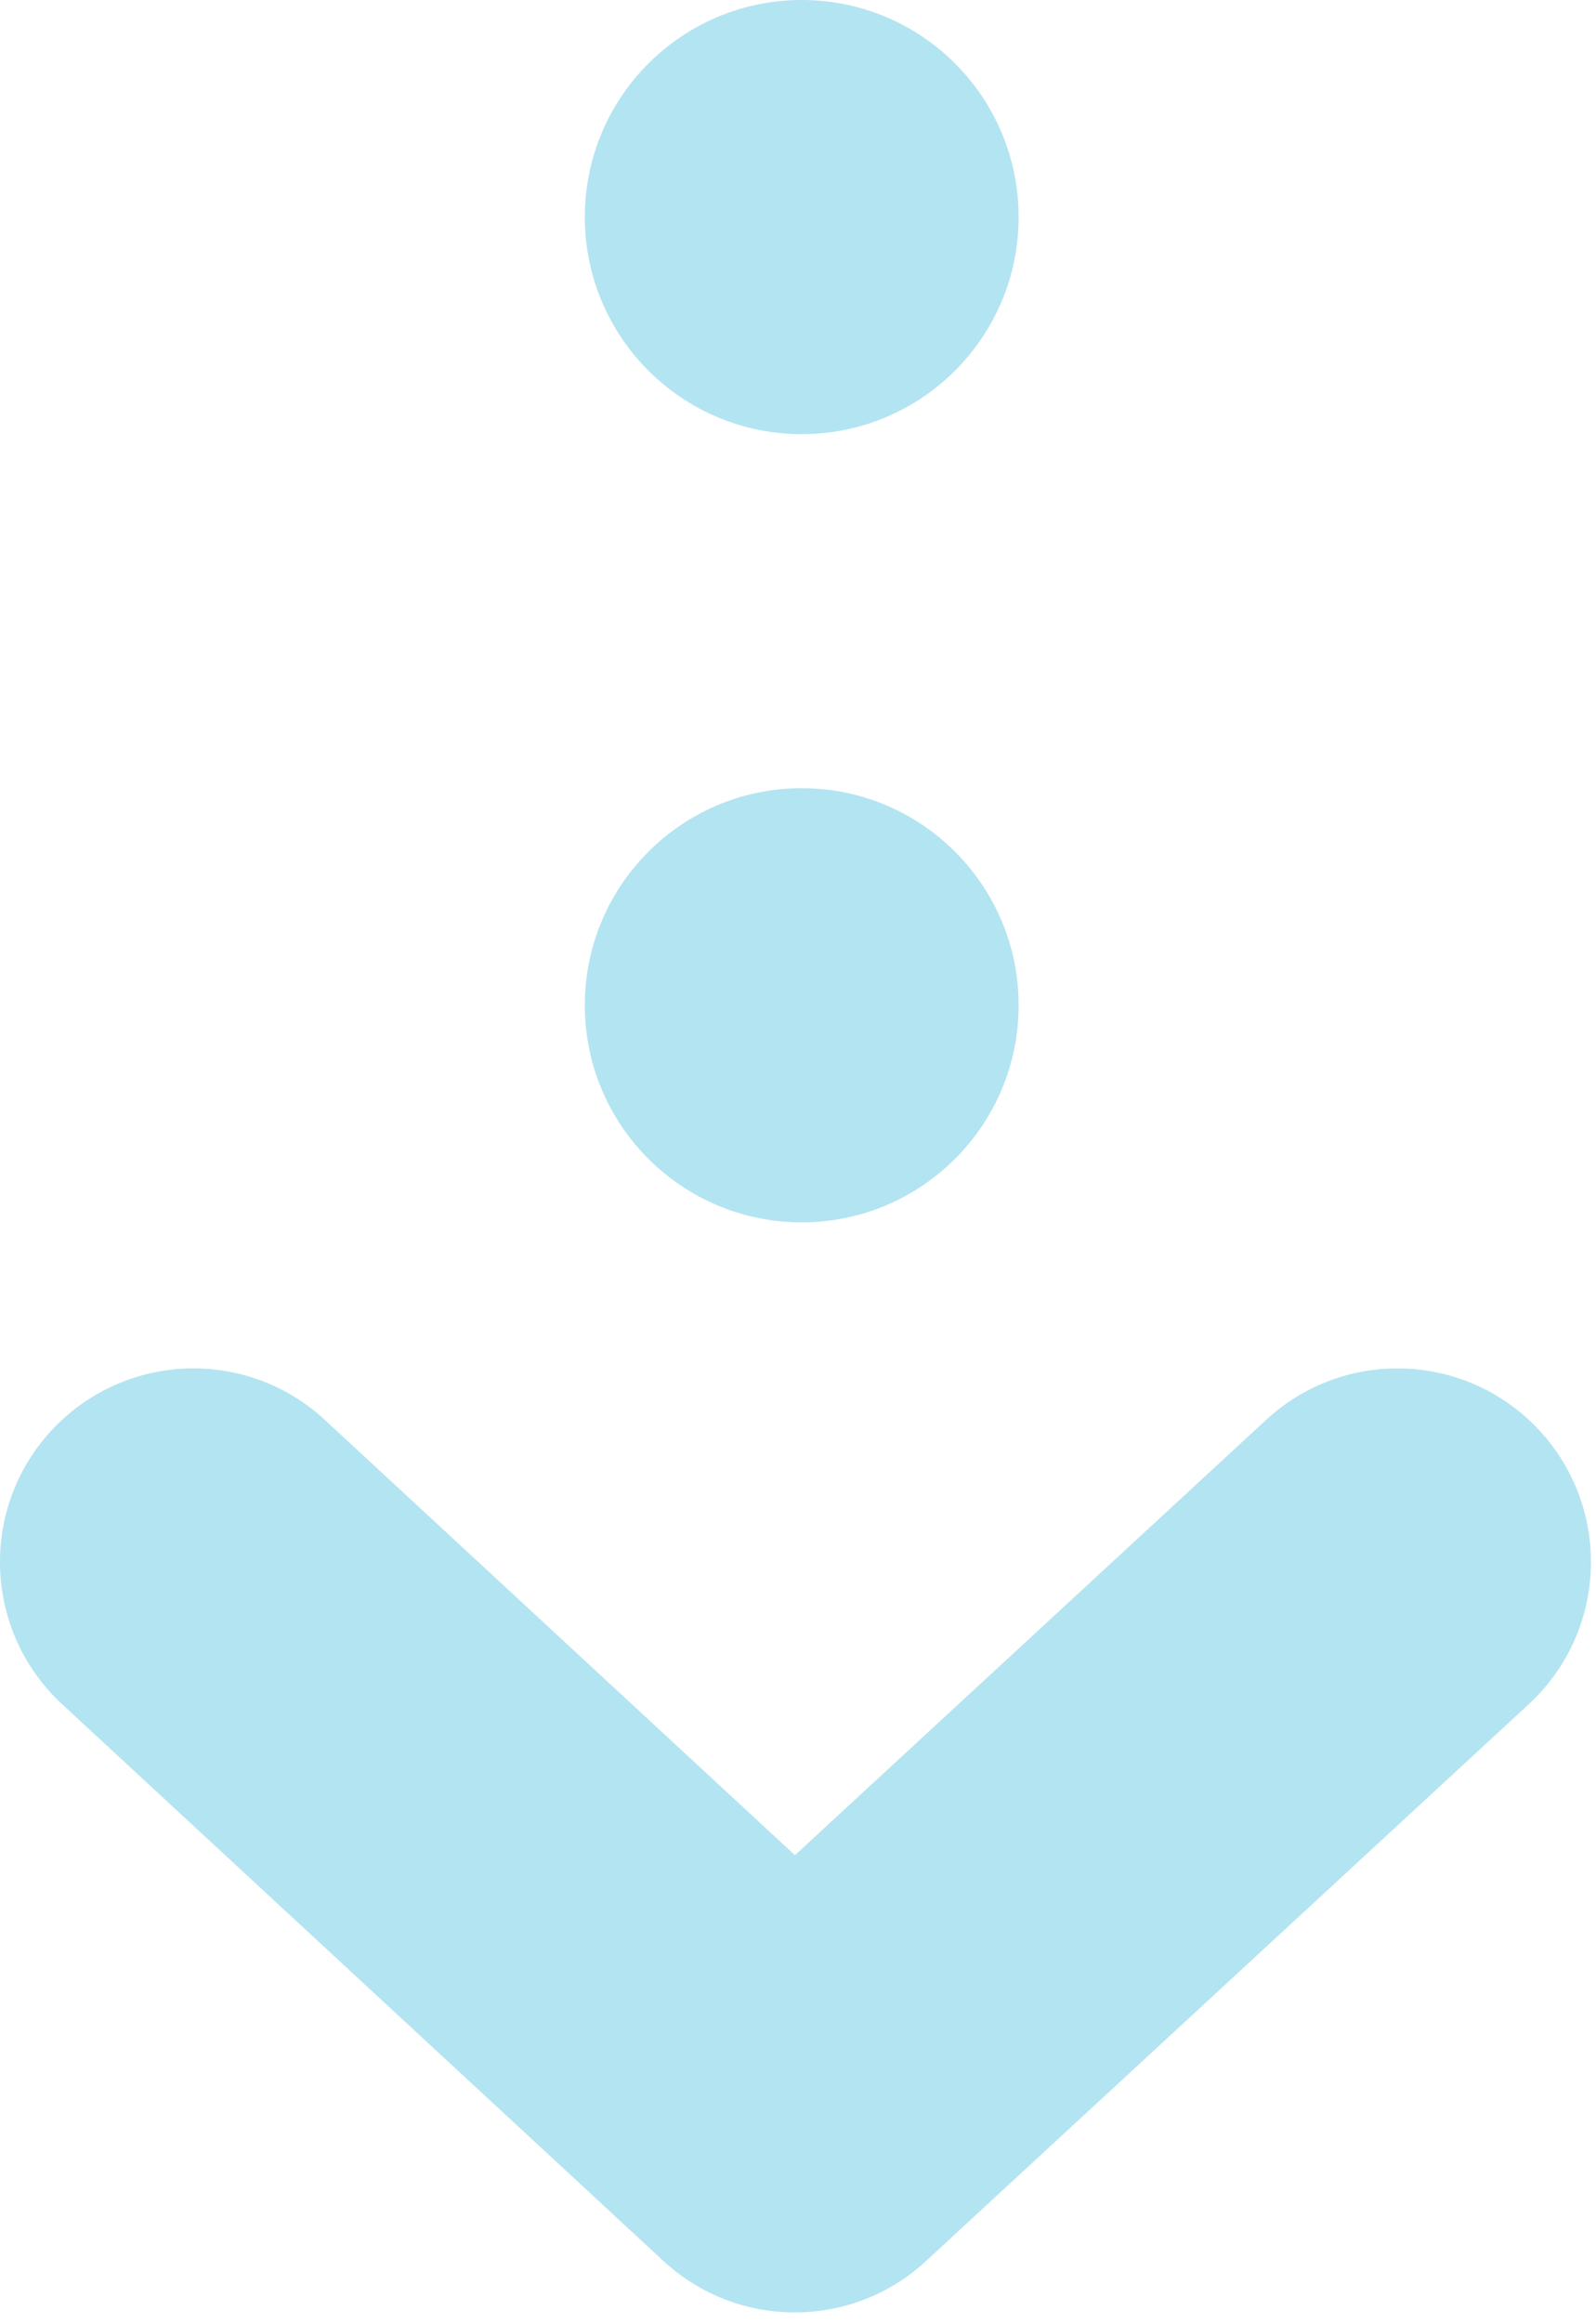
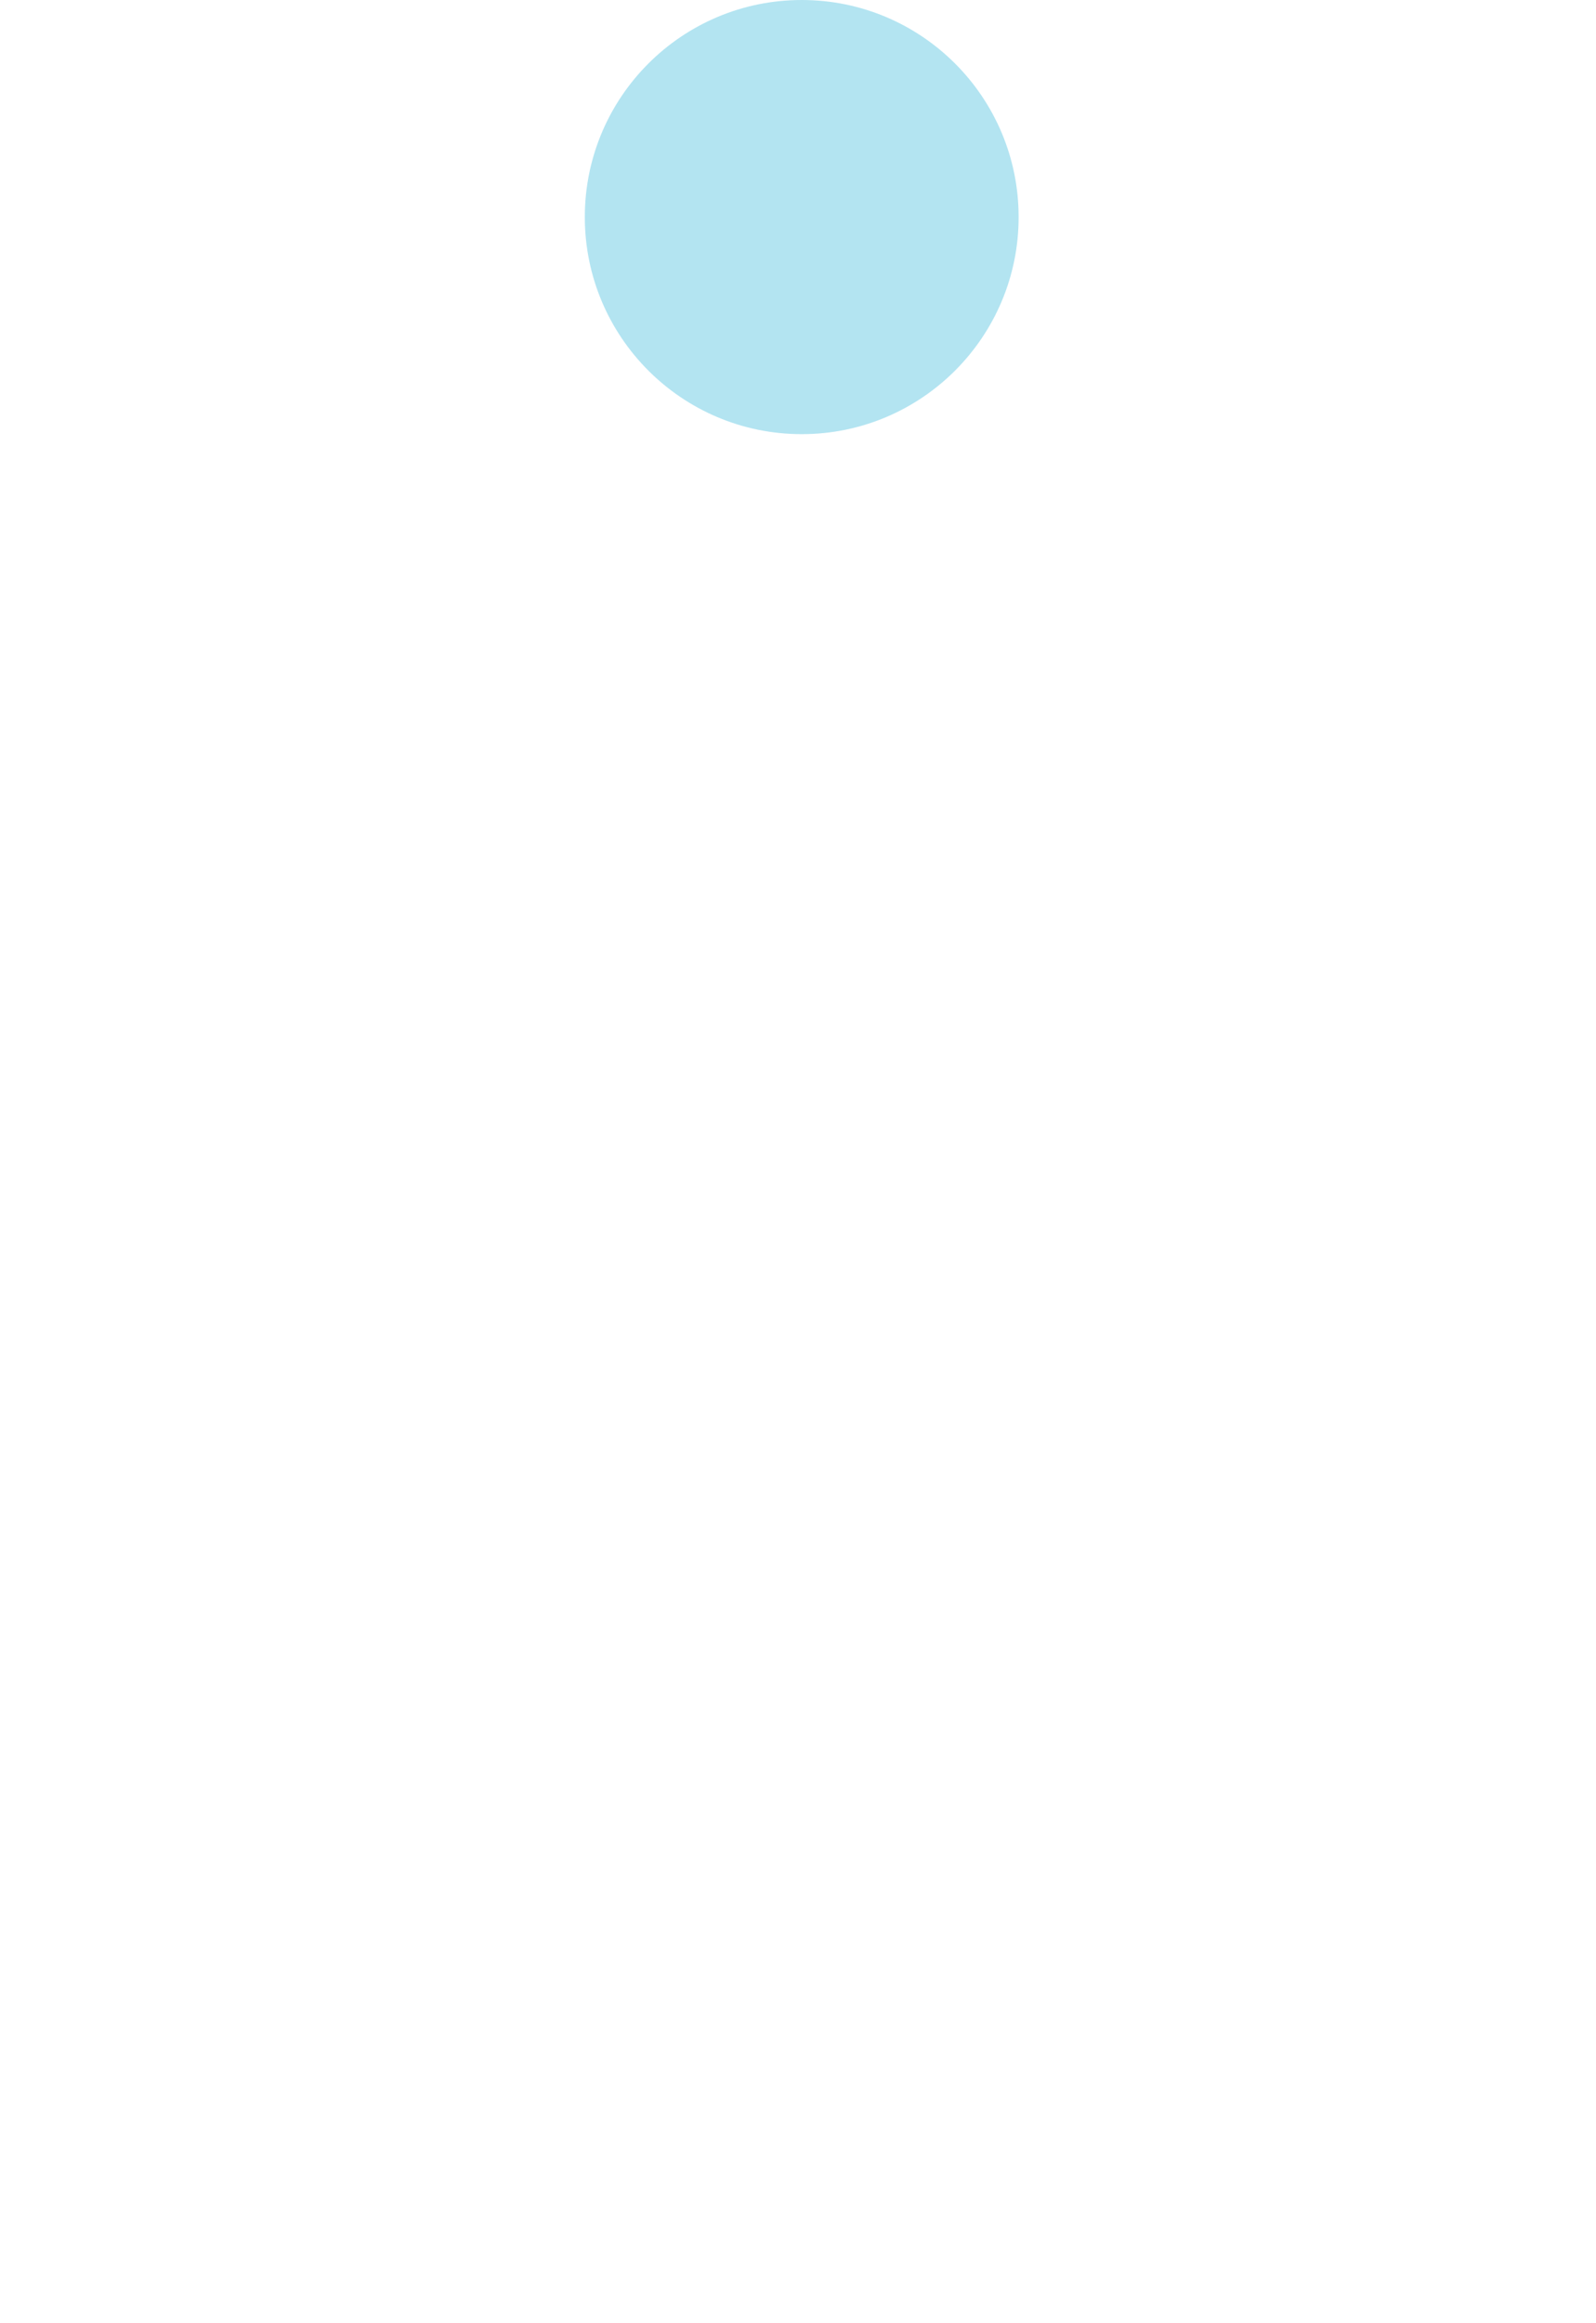
<svg xmlns="http://www.w3.org/2000/svg" id="_書出" data-name="書出" viewBox="0 0 33 48">
  <defs>
    <style>
      .cls-1 {
        fill: #00a5d1;
        stroke-width: 0px;
      }

      .cls-2 {
        opacity: .3;
      }
    </style>
  </defs>
  <g class="cls-2">
    <g>
      <circle class="cls-1" cx="16.577" cy="4.485" r="4.485" />
-       <circle class="cls-1" cx="16.577" cy="20.77" r="4.485" />
-       <path class="cls-1" d="M16.435,47.777c-.975,0-1.95-.354-2.717-1.063L1.283,35.209c-1.621-1.501-1.72-4.031-.22-5.653,1.502-1.621,4.032-1.72,5.653-.22l9.721,8.994,9.746-8.997c1.622-1.497,4.153-1.397,5.652.227,1.498,1.623,1.397,4.153-.227,5.652l-12.462,11.504c-.766.707-1.739,1.061-2.713,1.061Z" />
    </g>
  </g>
</svg>